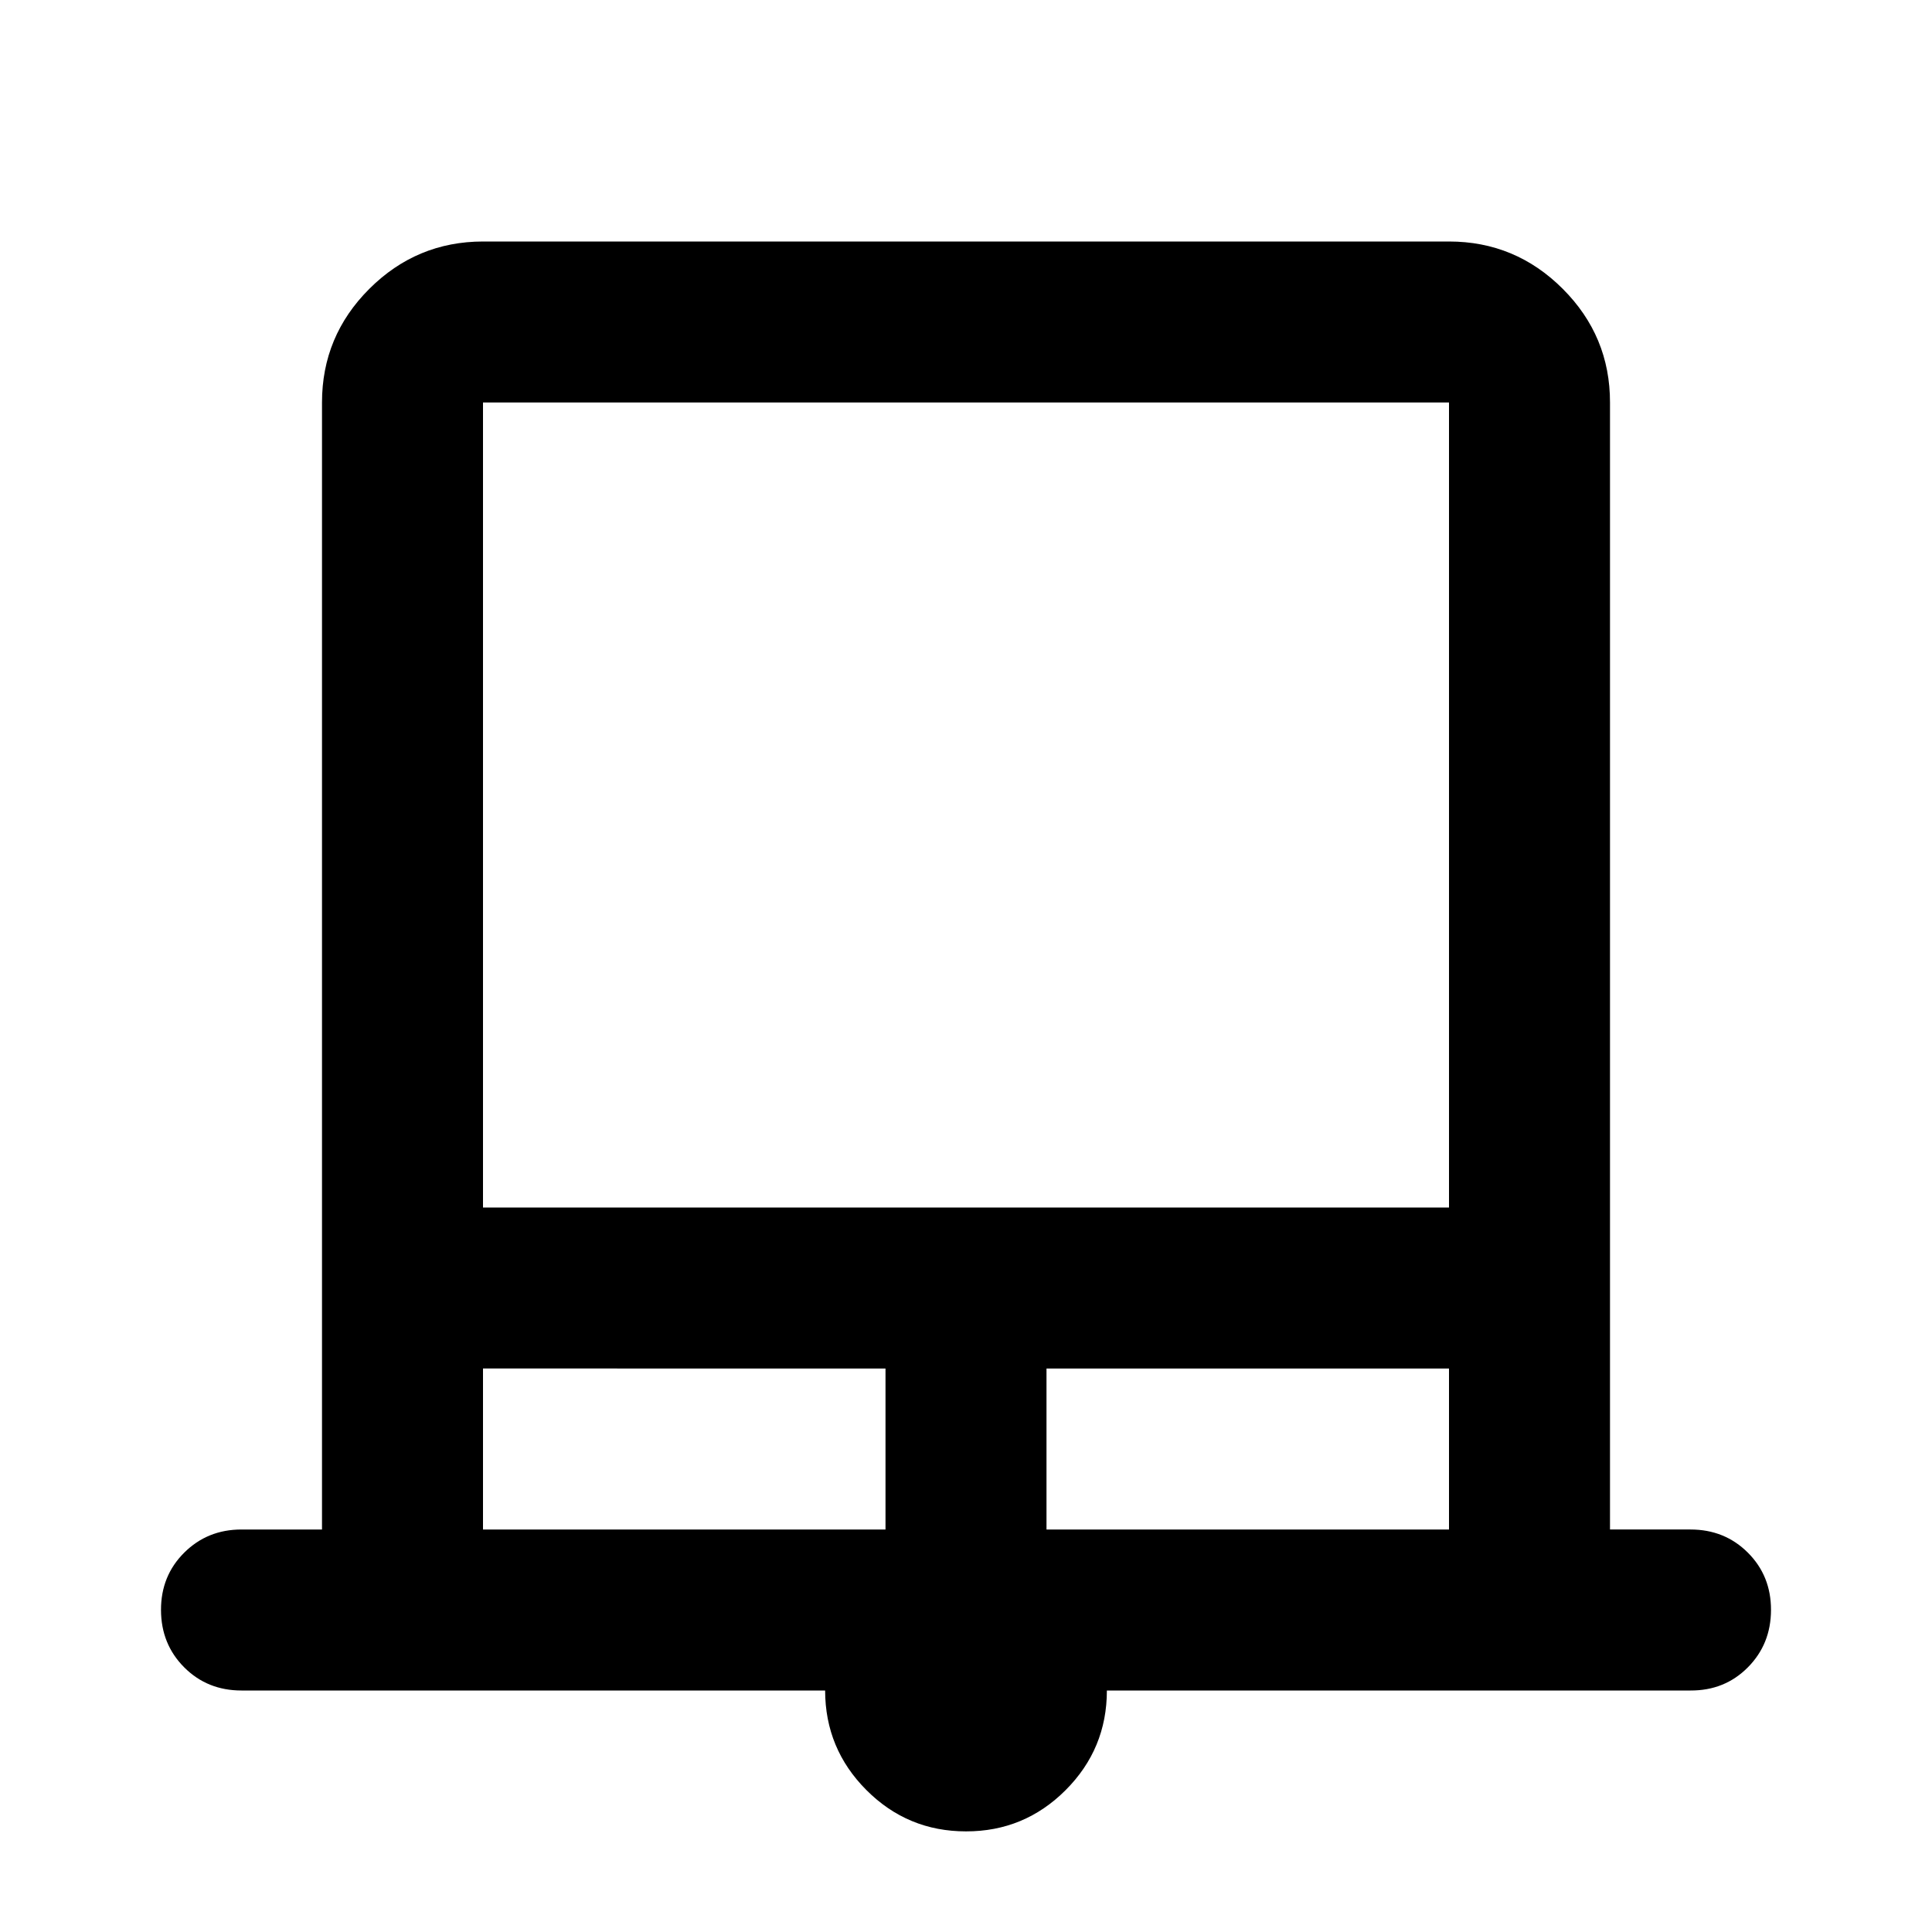
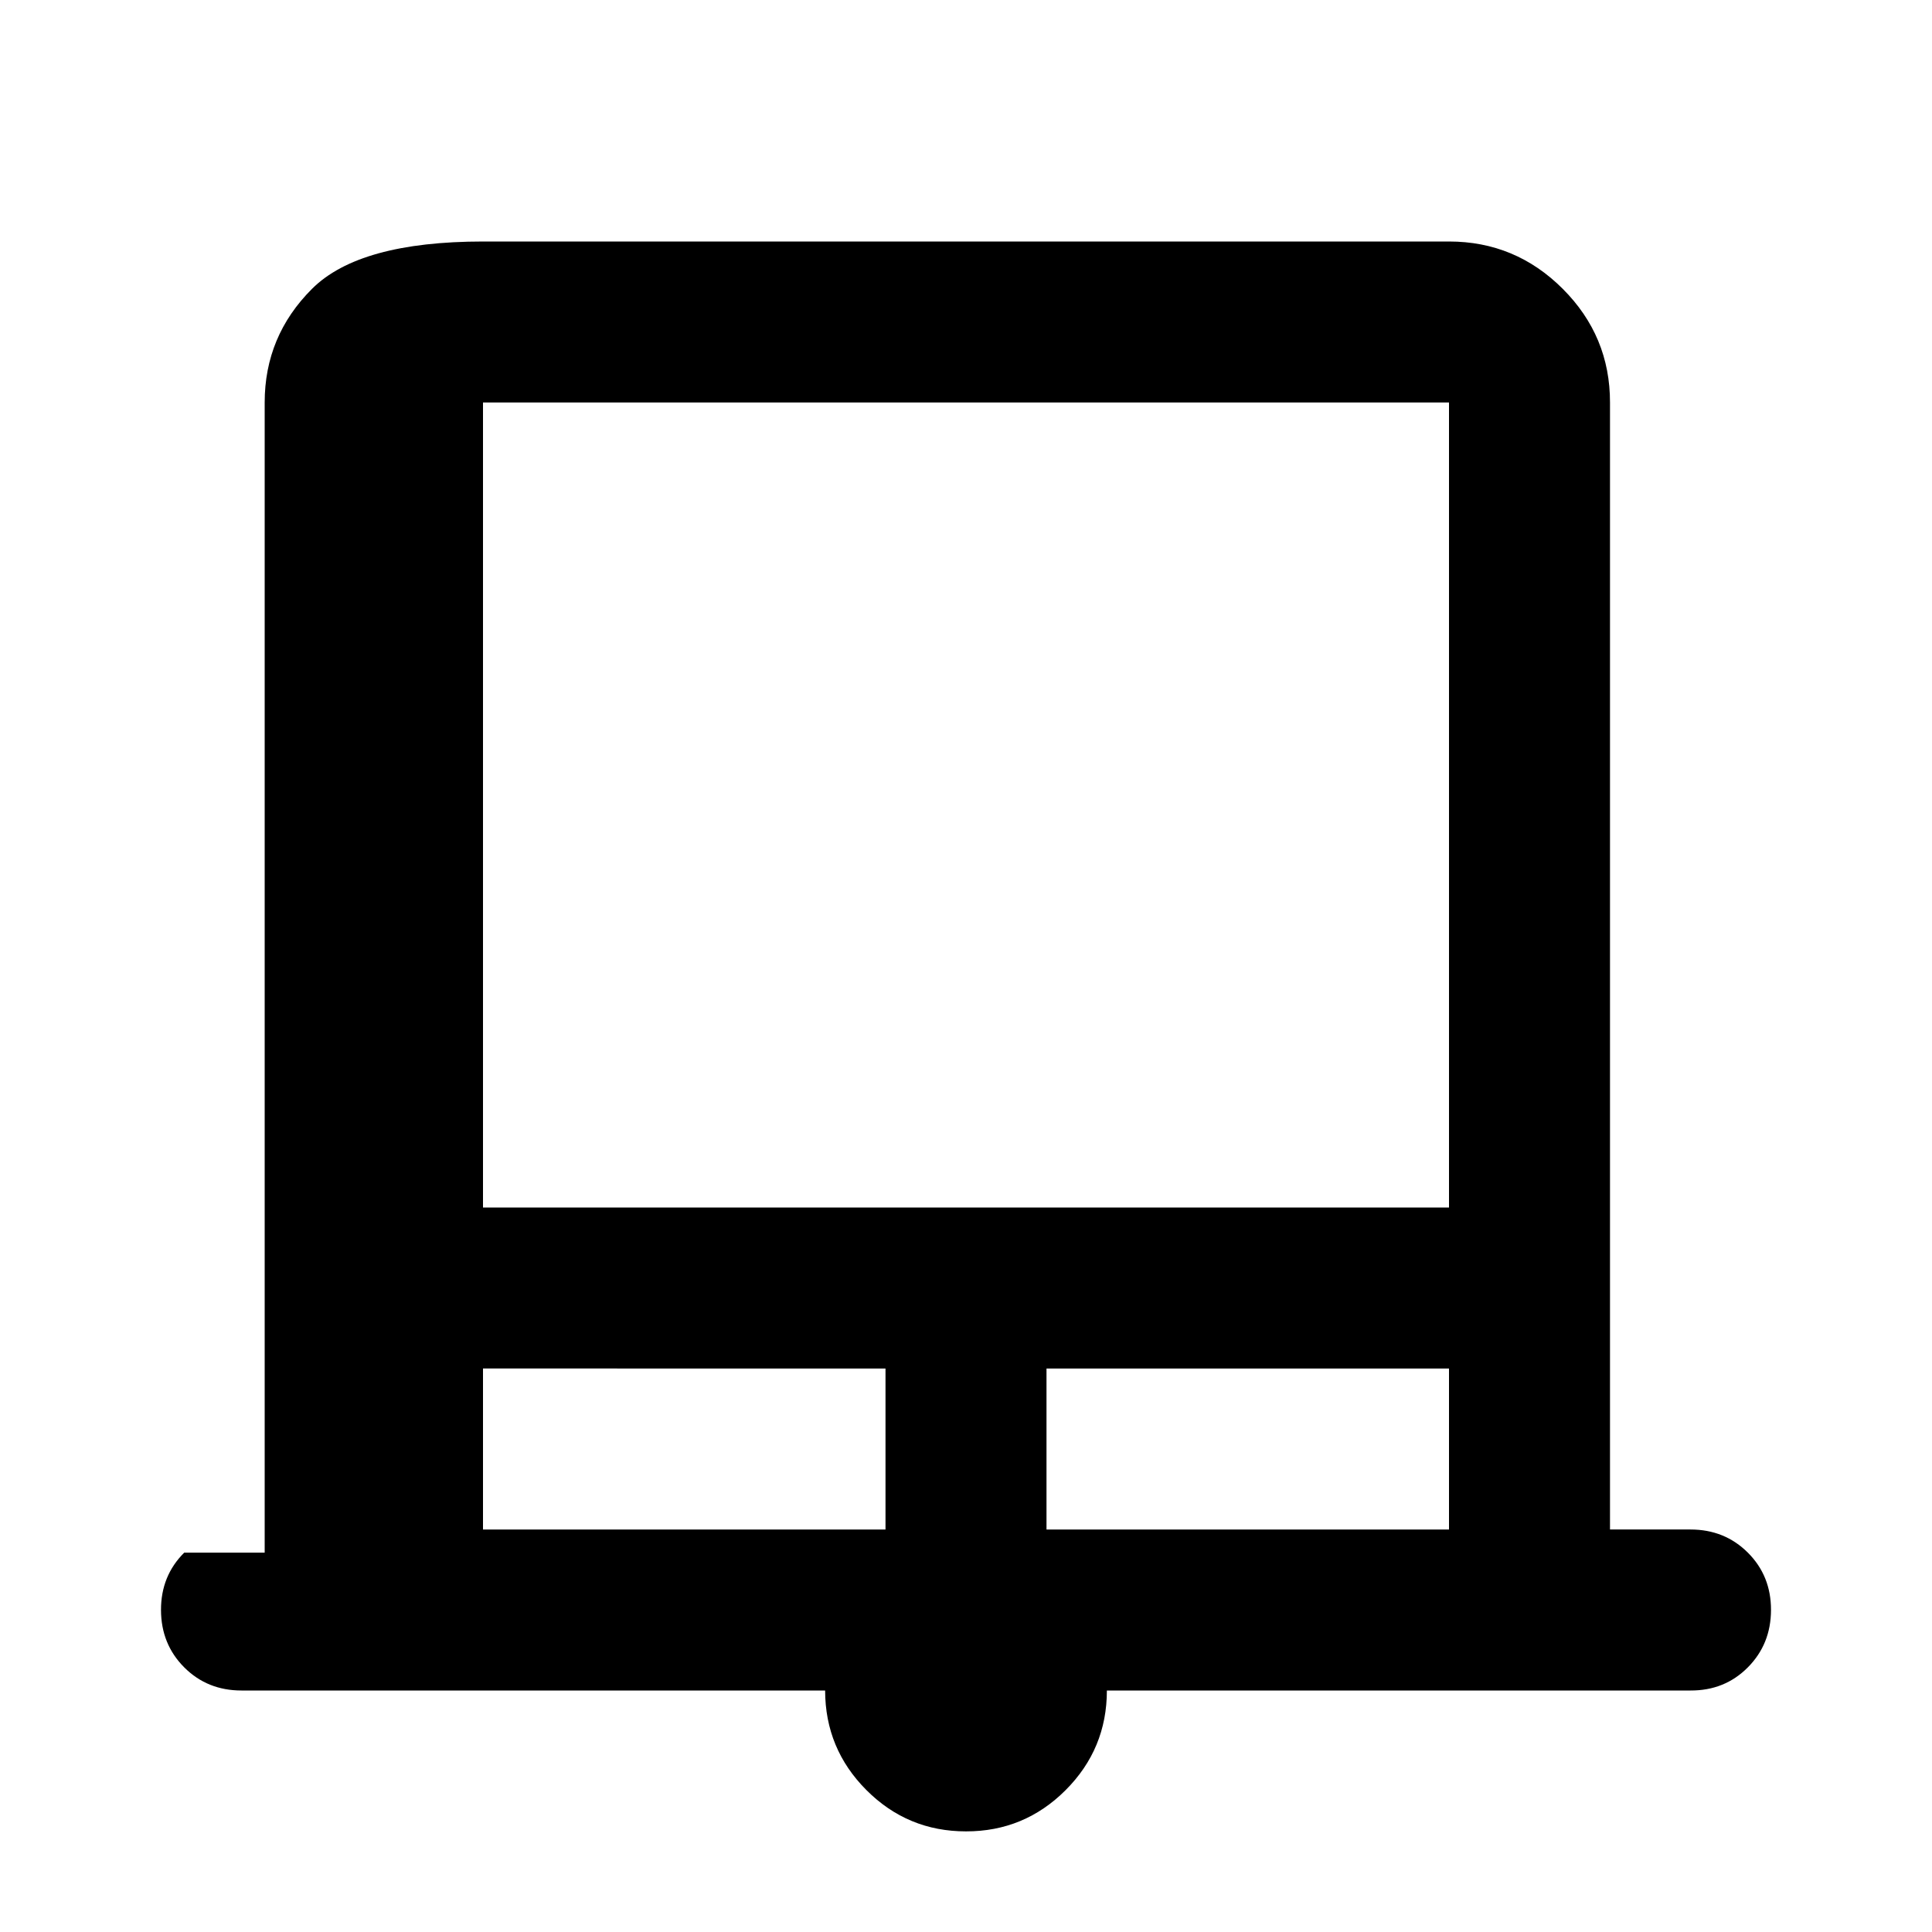
<svg xmlns="http://www.w3.org/2000/svg" width="800" height="800" viewBox="0 0 24 24">
-   <path fill="currentColor" d="M12 22.75q-.725 0-1.237-.513T10.25 21H3q-.425 0-.712-.288T2 20t.288-.712T3 19h1V5q0-.825.588-1.412T6 3h12q.825 0 1.413.588T20 5v14h1q.425 0 .713.288T22 20t-.288.713T21 21h-7.25q0 .725-.513 1.238T12 22.75M6 15h12V5H6zm0 4h5v-2H6zm7 0h5v-2h-5zM6 5h12z" />
+   <path fill="currentColor" d="M12 22.75q-.725 0-1.237-.513T10.25 21H3q-.425 0-.712-.288T2 20t.288-.712h1V5q0-.825.588-1.412T6 3h12q.825 0 1.413.588T20 5v14h1q.425 0 .713.288T22 20t-.288.713T21 21h-7.25q0 .725-.513 1.238T12 22.75M6 15h12V5H6zm0 4h5v-2H6zm7 0h5v-2h-5zM6 5h12z" />
</svg>